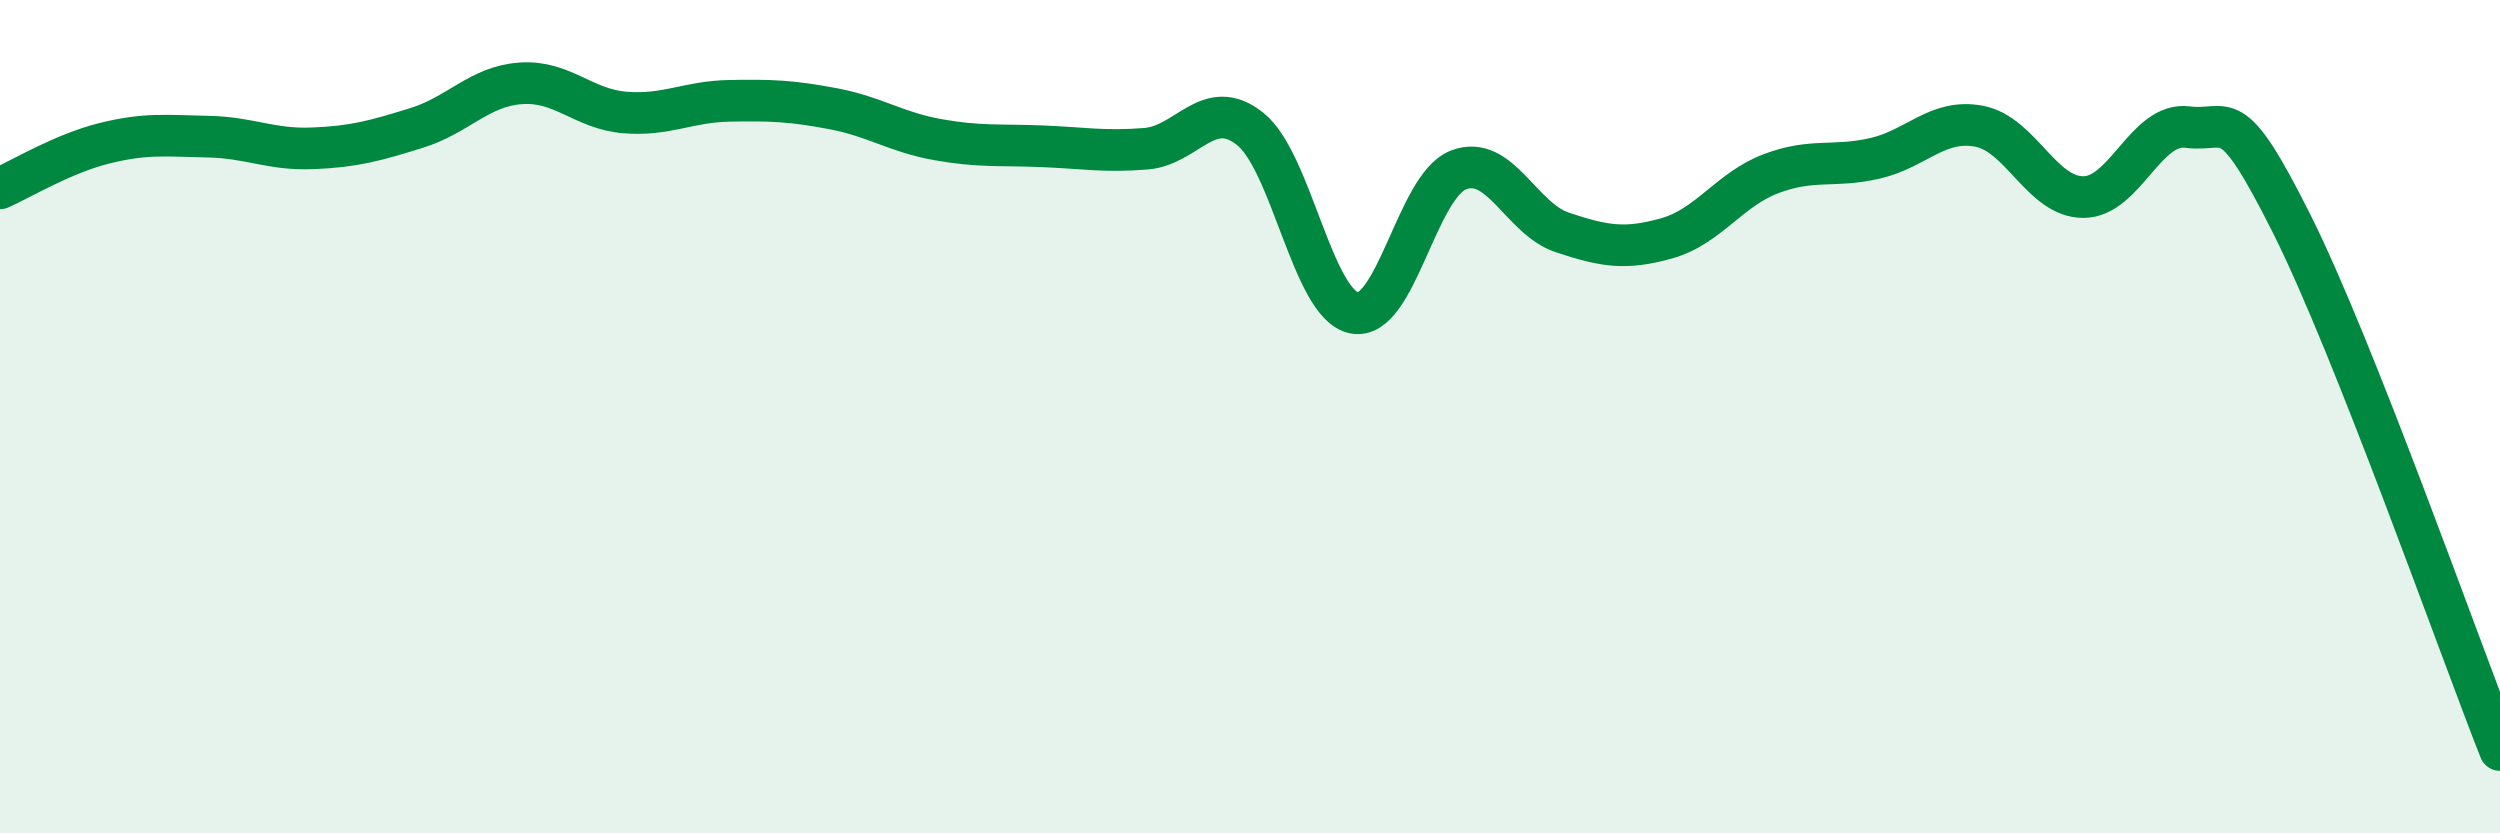
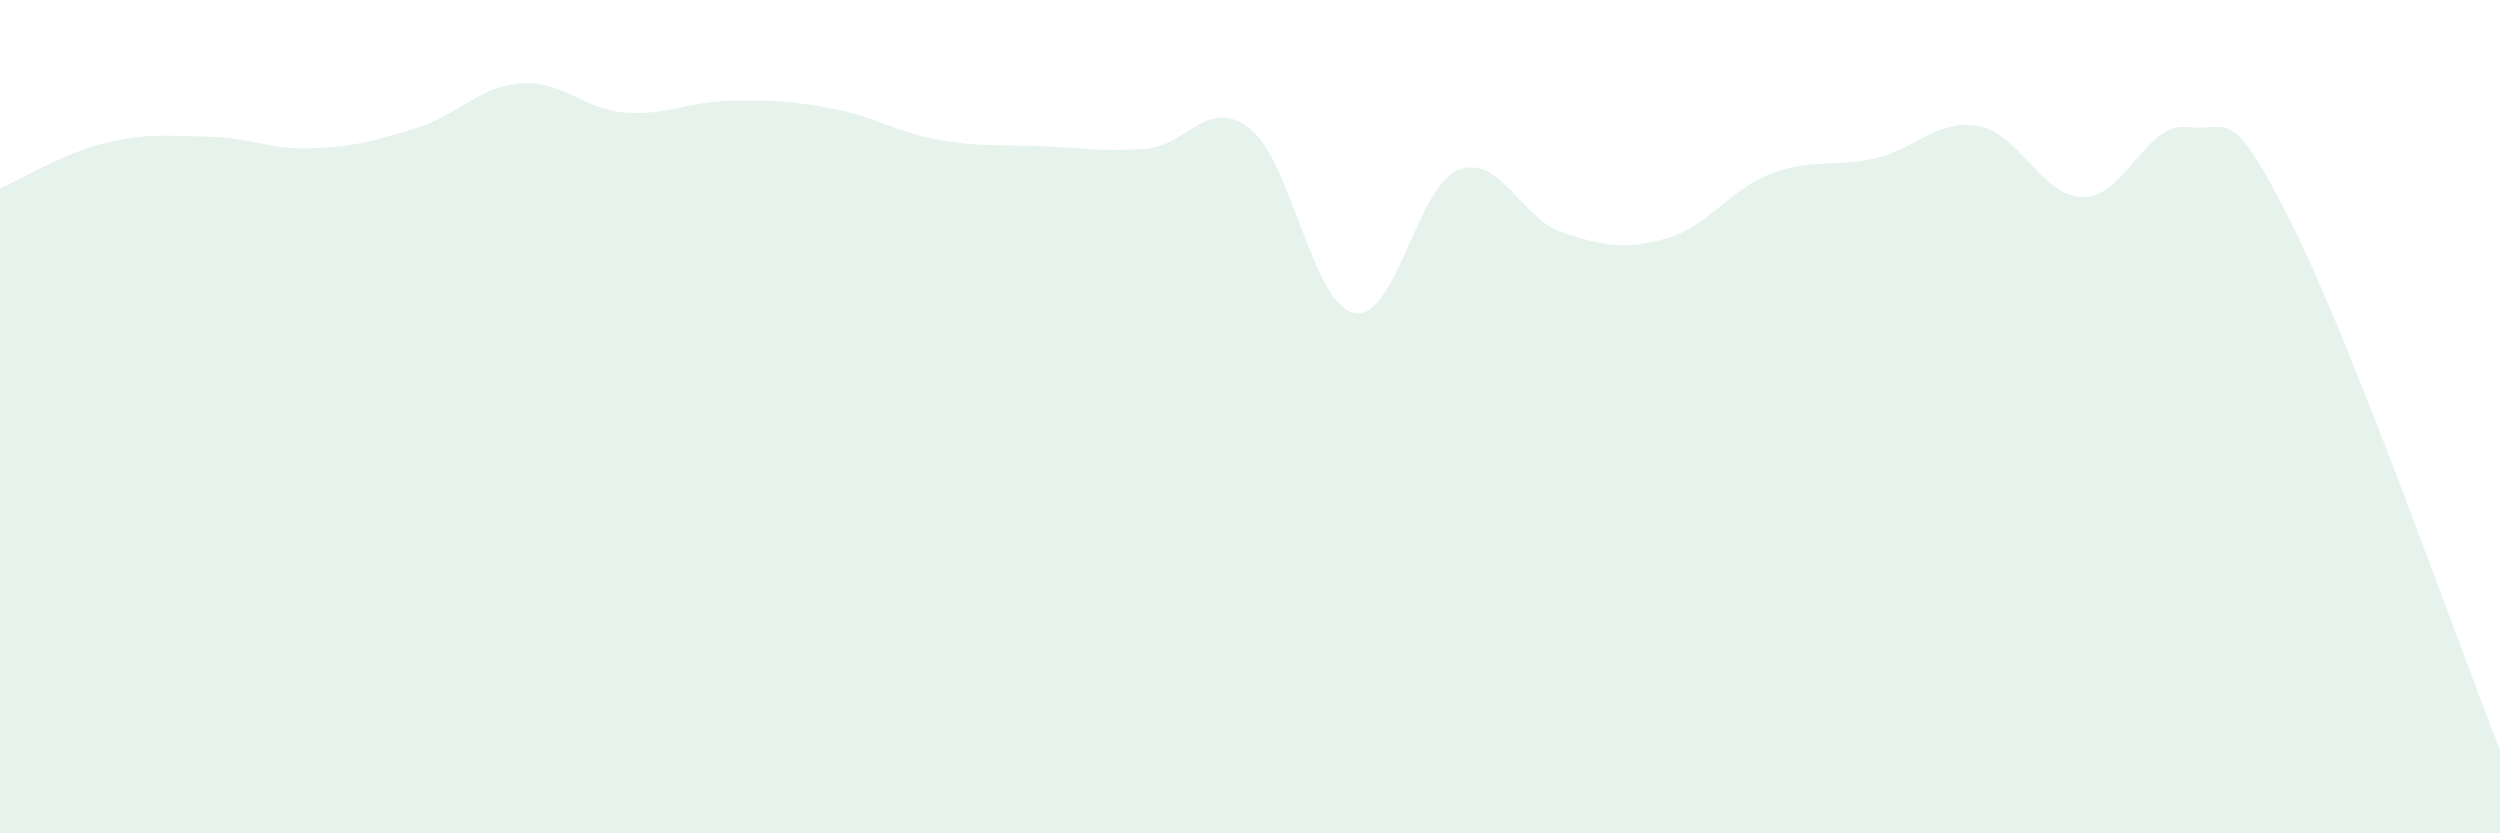
<svg xmlns="http://www.w3.org/2000/svg" width="60" height="20" viewBox="0 0 60 20">
  <path d="M 0,4.52 C 0.5,4.3 1.5,3.69 2.5,3.44 C 3.5,3.19 4,3.26 5,3.28 C 6,3.3 6.5,3.6 7.5,3.56 C 8.5,3.52 9,3.38 10,3.07 C 11,2.76 11.5,2.07 12.5,2 C 13.5,1.93 14,2.62 15,2.7 C 16,2.78 16.5,2.44 17.5,2.42 C 18.5,2.4 19,2.42 20,2.61 C 21,2.8 21.5,3.17 22.5,3.35 C 23.5,3.53 24,3.47 25,3.51 C 26,3.55 26.5,3.65 27.5,3.57 C 28.5,3.49 29,2.3 30,3.09 C 31,3.88 31.5,7.31 32.5,7.51 C 33.5,7.71 34,4.47 35,4.08 C 36,3.69 36.5,5.25 37.5,5.58 C 38.5,5.91 39,6 40,5.72 C 41,5.44 41.5,4.55 42.5,4.17 C 43.5,3.79 44,4.03 45,3.8 C 46,3.57 46.5,2.84 47.5,3.03 C 48.5,3.22 49,4.73 50,4.73 C 51,4.73 51.5,2.92 52.5,3.05 C 53.5,3.18 53.5,2.38 55,5.37 C 56.5,8.36 59,15.47 60,18L60 20L0 20Z" fill="#008740" opacity="0.1" stroke-linecap="round" stroke-linejoin="round" />
-   <path d="M 0,4.52 C 0.5,4.3 1.5,3.69 2.5,3.44 C 3.5,3.19 4,3.26 5,3.28 C 6,3.3 6.5,3.6 7.5,3.56 C 8.5,3.52 9,3.38 10,3.07 C 11,2.76 11.5,2.07 12.5,2 C 13.5,1.93 14,2.62 15,2.7 C 16,2.78 16.5,2.44 17.5,2.42 C 18.5,2.4 19,2.42 20,2.61 C 21,2.8 21.5,3.17 22.5,3.35 C 23.5,3.53 24,3.47 25,3.51 C 26,3.55 26.5,3.65 27.5,3.57 C 28.5,3.49 29,2.3 30,3.09 C 31,3.88 31.5,7.31 32.5,7.51 C 33.5,7.71 34,4.47 35,4.08 C 36,3.69 36.5,5.25 37.5,5.58 C 38.5,5.91 39,6 40,5.72 C 41,5.44 41.5,4.55 42.5,4.17 C 43.5,3.79 44,4.03 45,3.8 C 46,3.57 46.5,2.84 47.5,3.03 C 48.5,3.22 49,4.73 50,4.73 C 51,4.73 51.5,2.92 52.5,3.05 C 53.5,3.18 53.5,2.38 55,5.37 C 56.5,8.36 59,15.47 60,18" stroke="#008740" stroke-width="1" fill="none" stroke-linecap="round" stroke-linejoin="round" />
</svg>